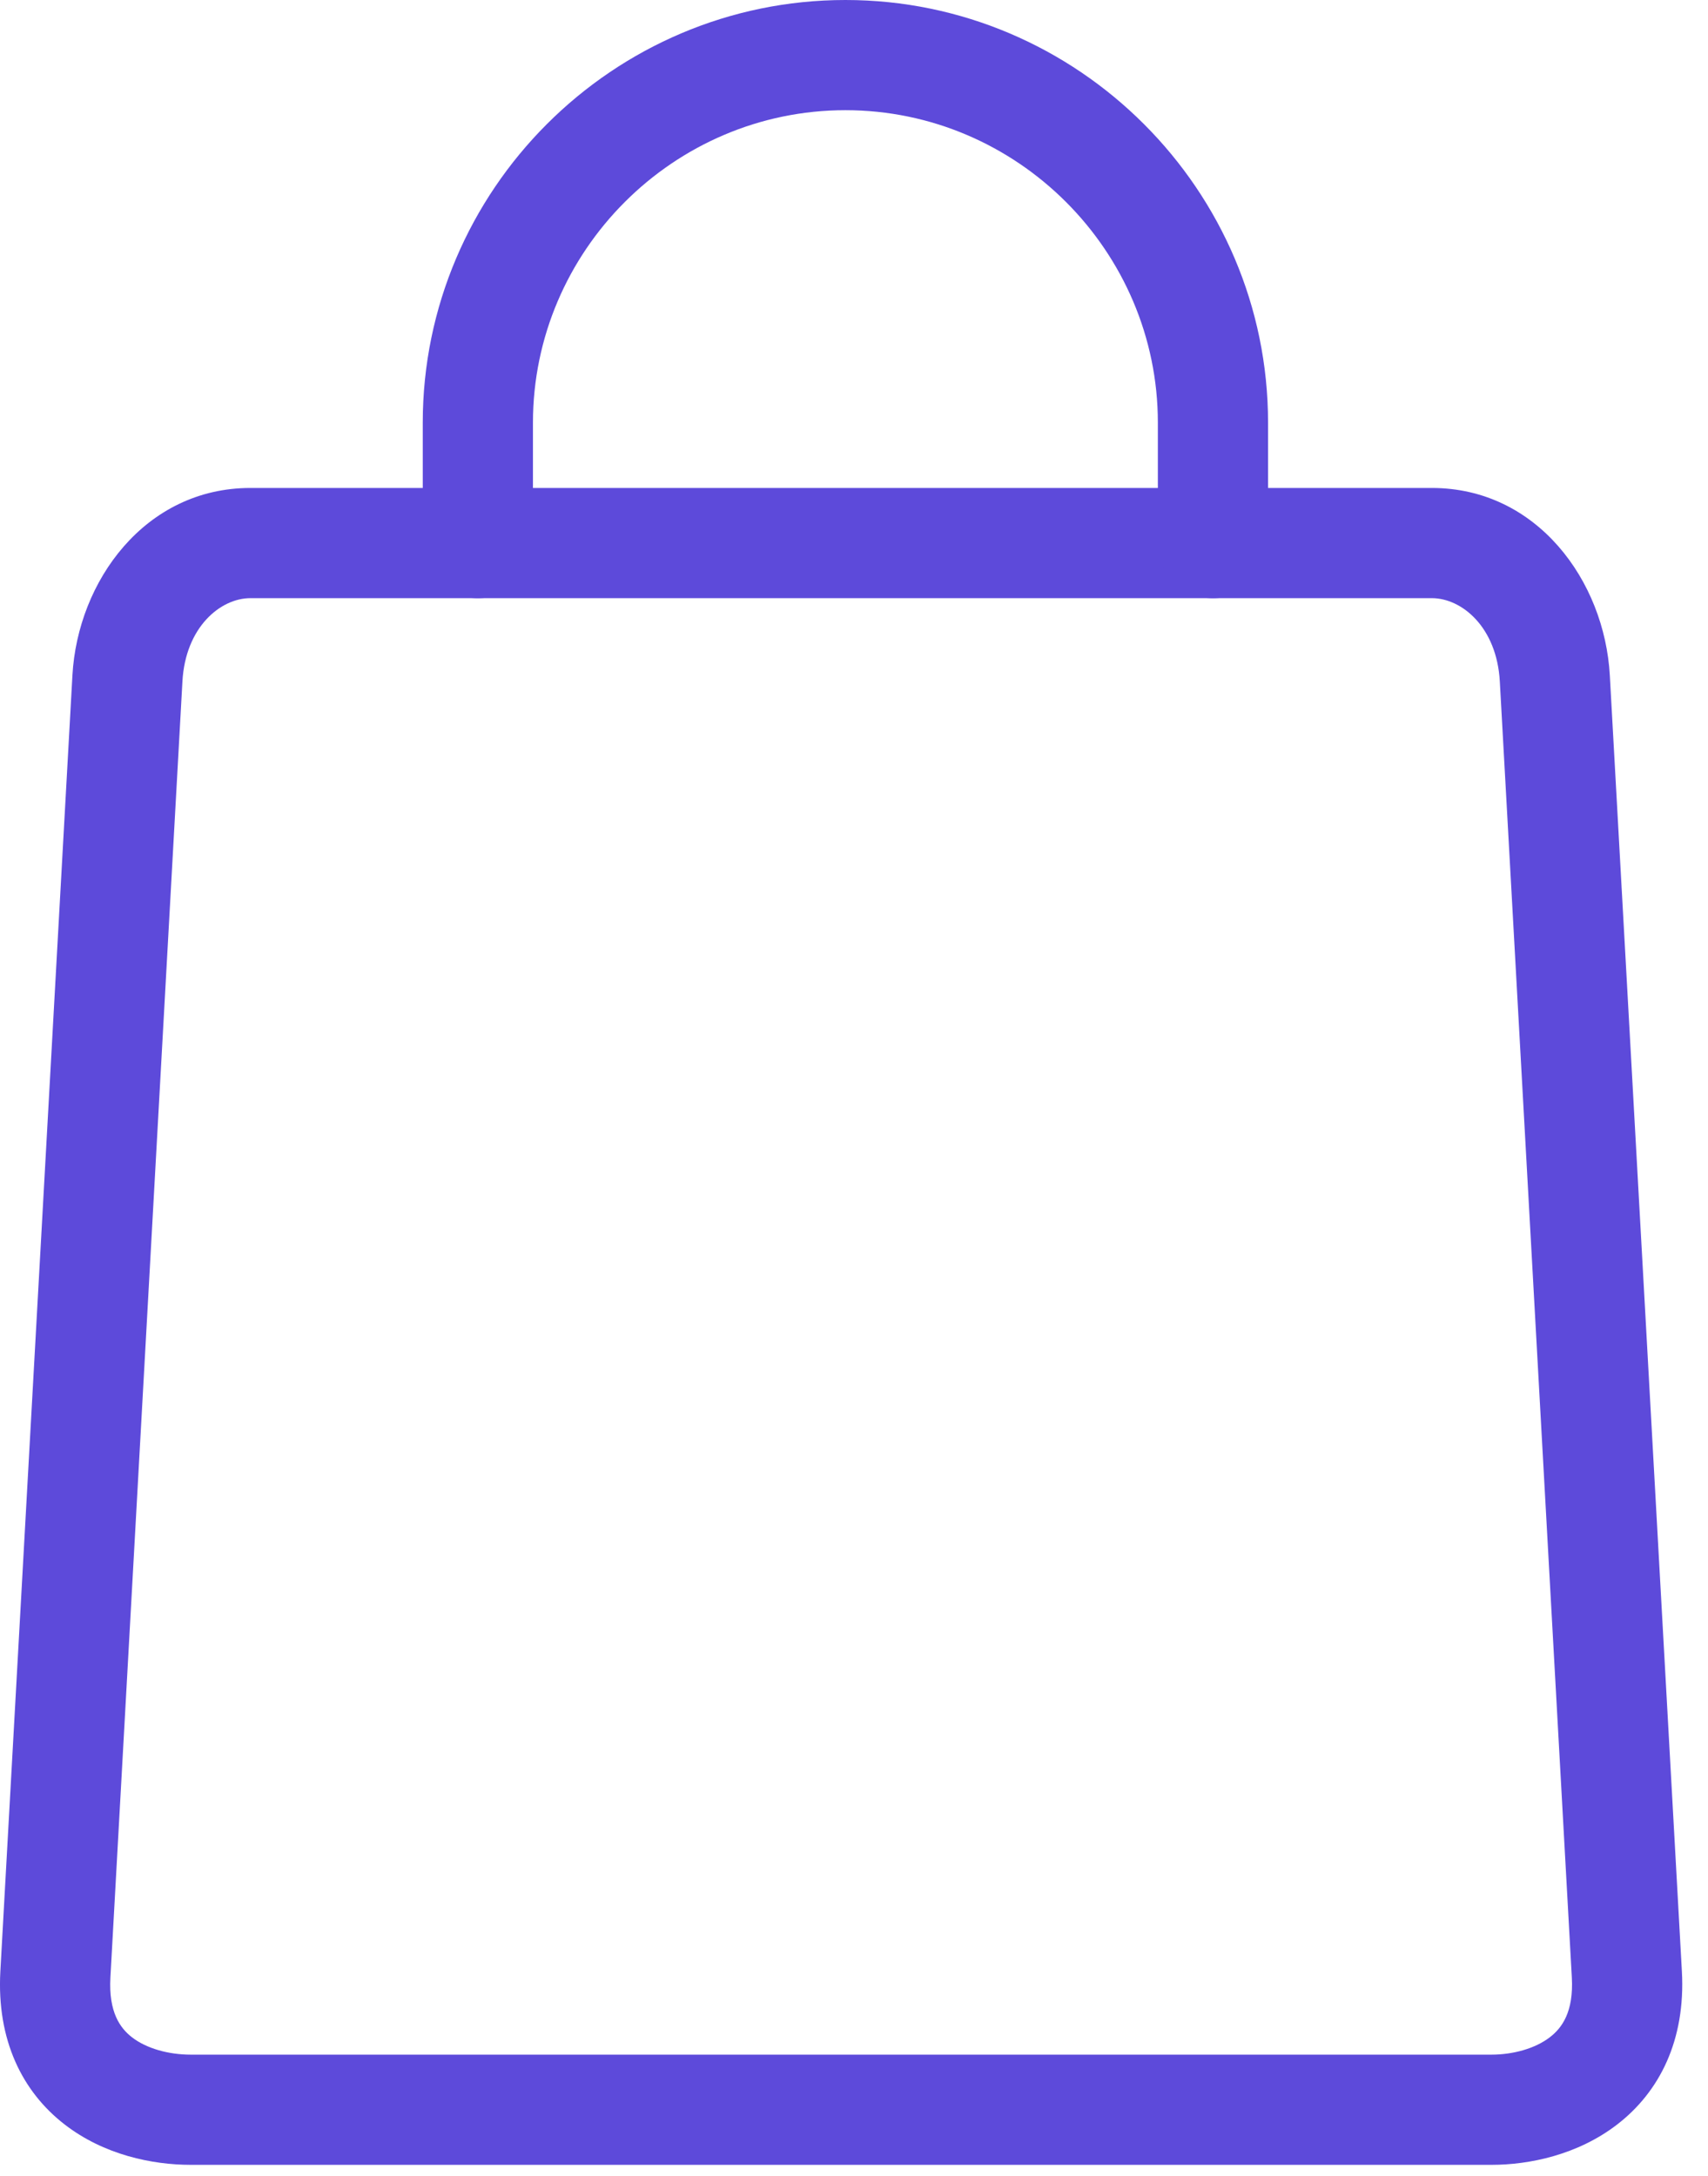
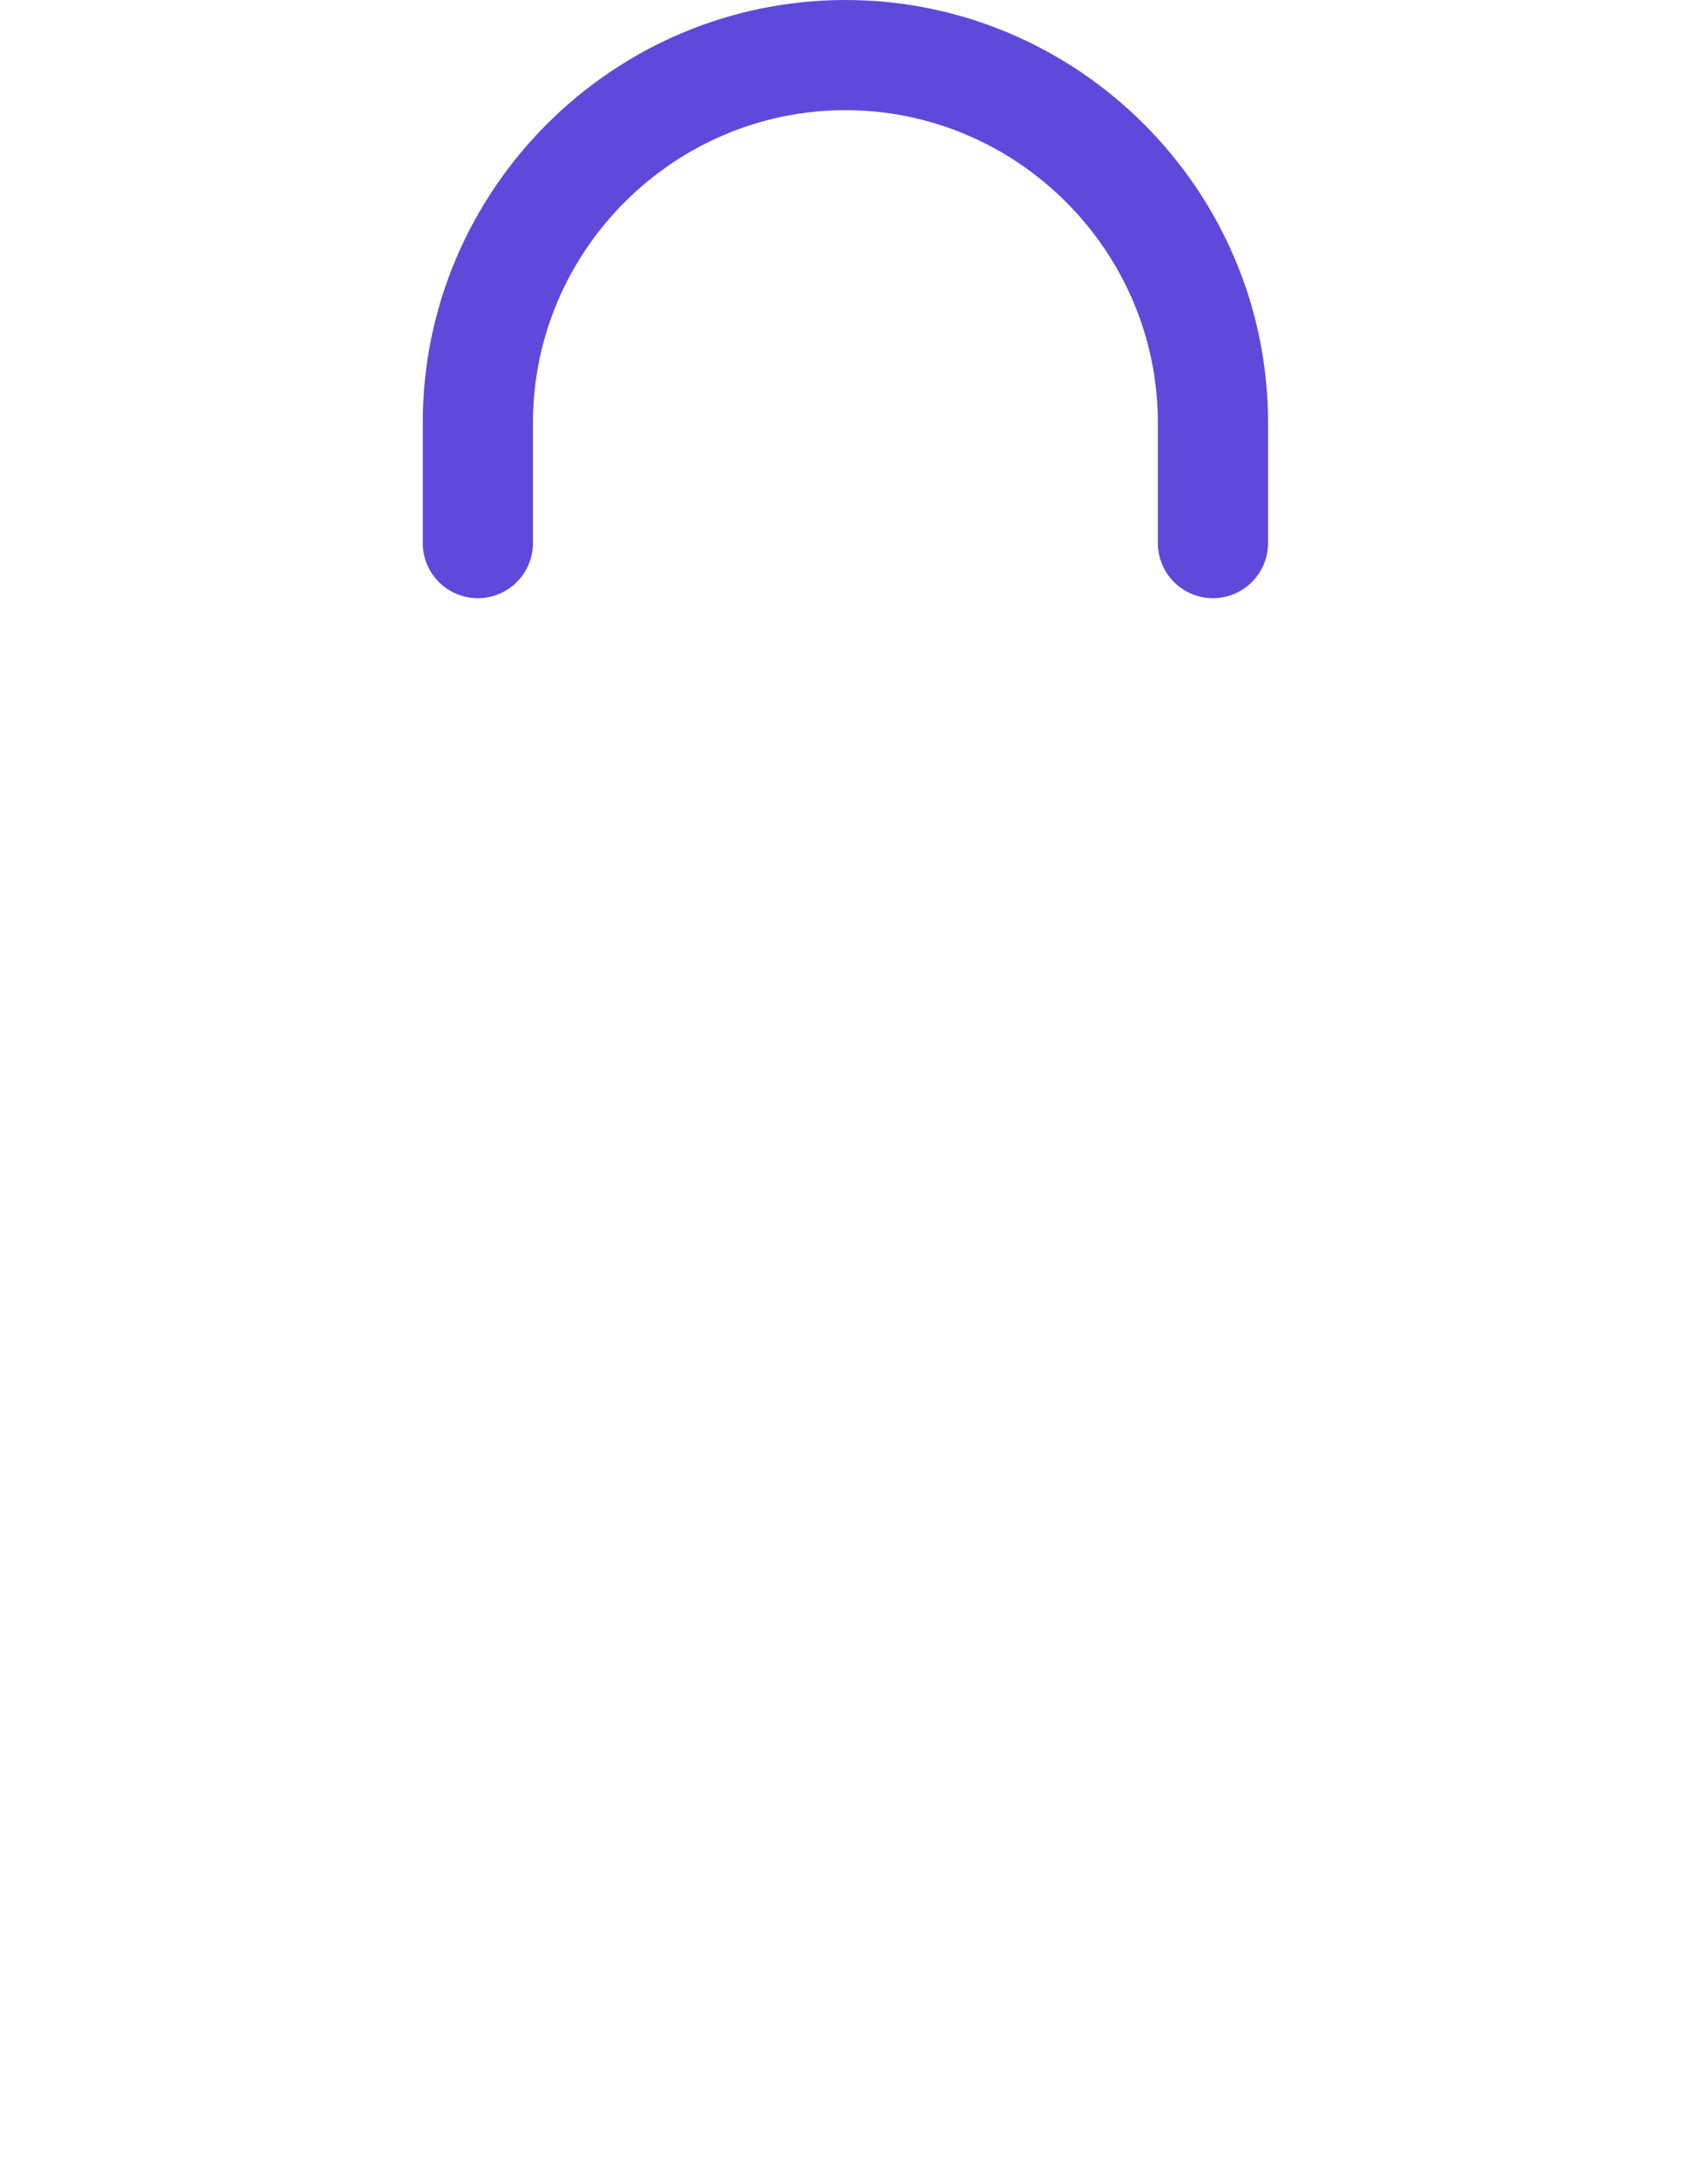
<svg xmlns="http://www.w3.org/2000/svg" width="62" height="79" viewBox="0 0 62 79" fill="none">
-   <path d="M51.976 17.713C55.798 17.713 58.246 21.093 58.436 24.516L61.052 71.559C61.19 74.06 60.237 75.937 58.702 77.119C57.27 78.221 55.518 78.583 54.141 78.583H6.924C5.53 78.583 3.774 78.223 2.343 77.115C0.808 75.927 -0.125 74.048 0.013 71.559L2.629 24.516C2.819 21.094 5.267 17.713 9.089 17.713H51.976ZM9.089 21.713C8.003 21.713 6.731 22.764 6.622 24.737L4.008 71.78C3.937 73.045 4.365 73.623 4.791 73.953C5.32 74.363 6.124 74.583 6.924 74.583H54.141C54.913 74.583 55.722 74.366 56.261 73.95C56.698 73.614 57.127 73.033 57.057 71.78L54.443 24.737C54.334 22.764 53.063 21.713 51.976 21.713H9.089Z" fill="#5D4ADA" />
  <path d="M42.03 19.714V15.343C42.03 9.109 36.922 4 30.689 4C24.454 4 19.346 9.109 19.346 15.343V19.714C19.346 20.818 18.45 21.714 17.346 21.714C16.241 21.714 15.346 20.818 15.346 19.714V15.343C15.346 6.9 22.245 0 30.689 0C39.132 0 46.03 6.9 46.03 15.343V19.714C46.03 20.818 45.135 21.714 44.03 21.714C42.926 21.714 42.031 20.818 42.03 19.714Z" fill="#5D4ADA" />
</svg>